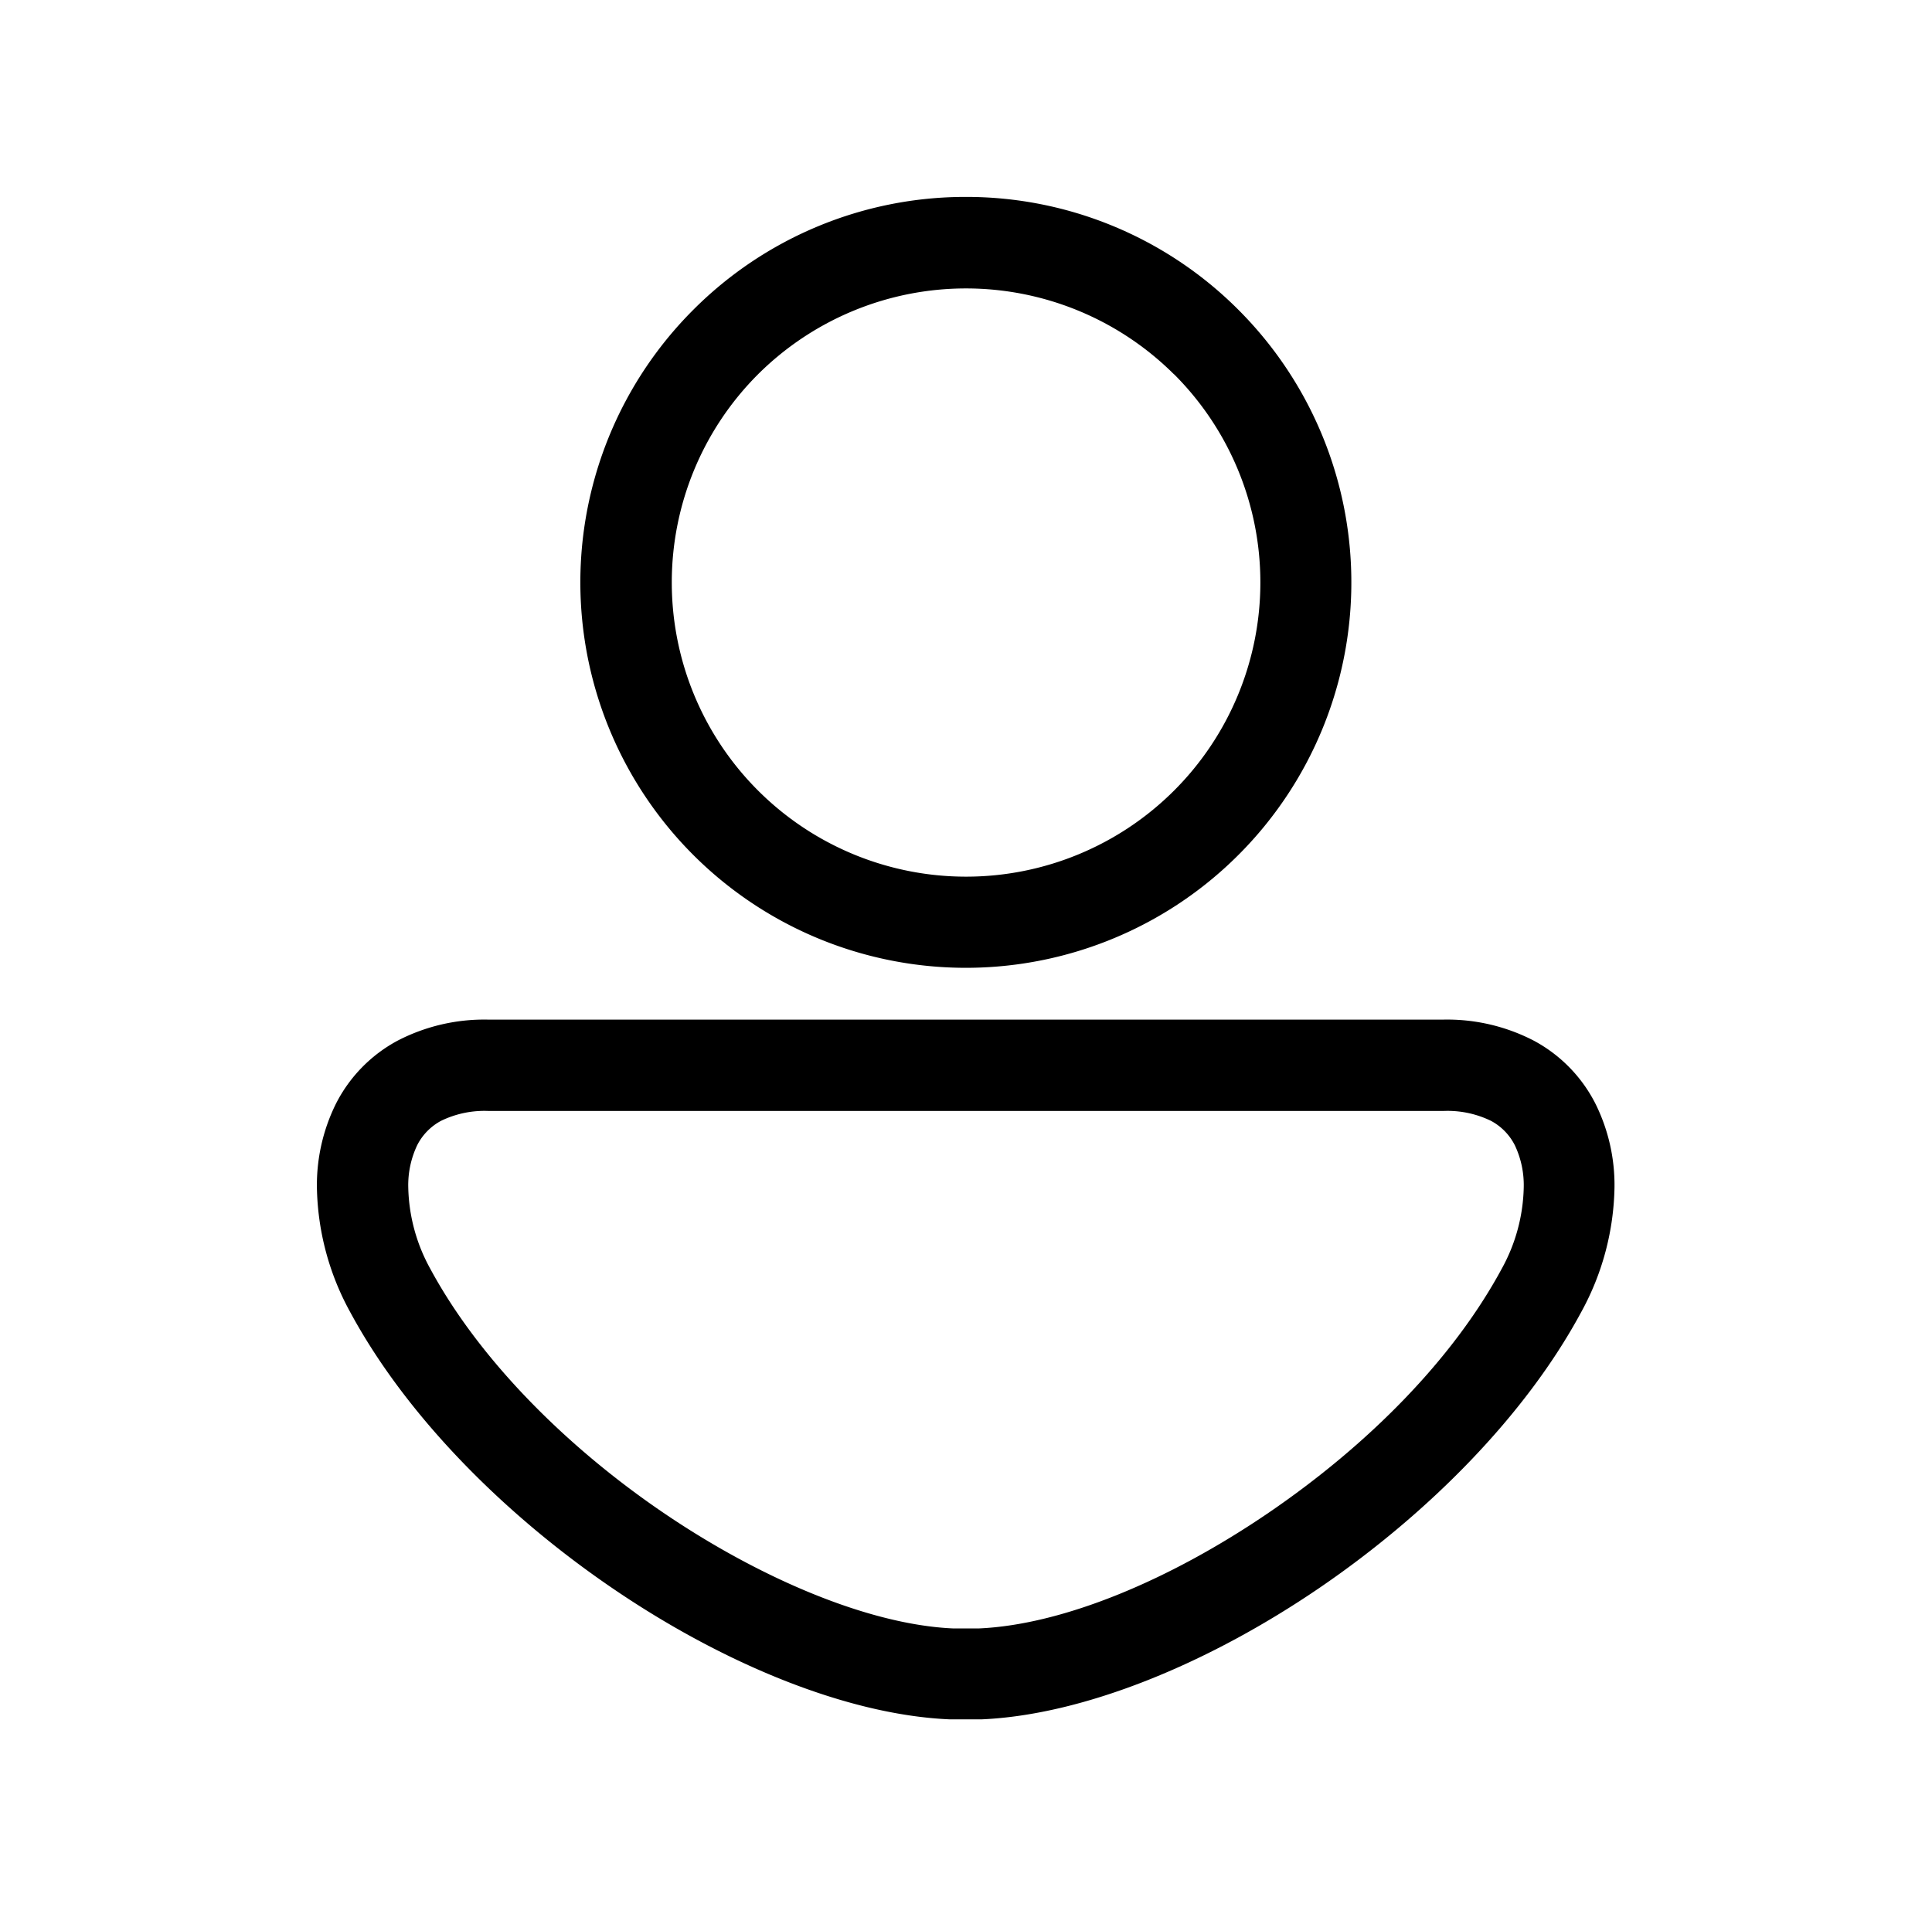
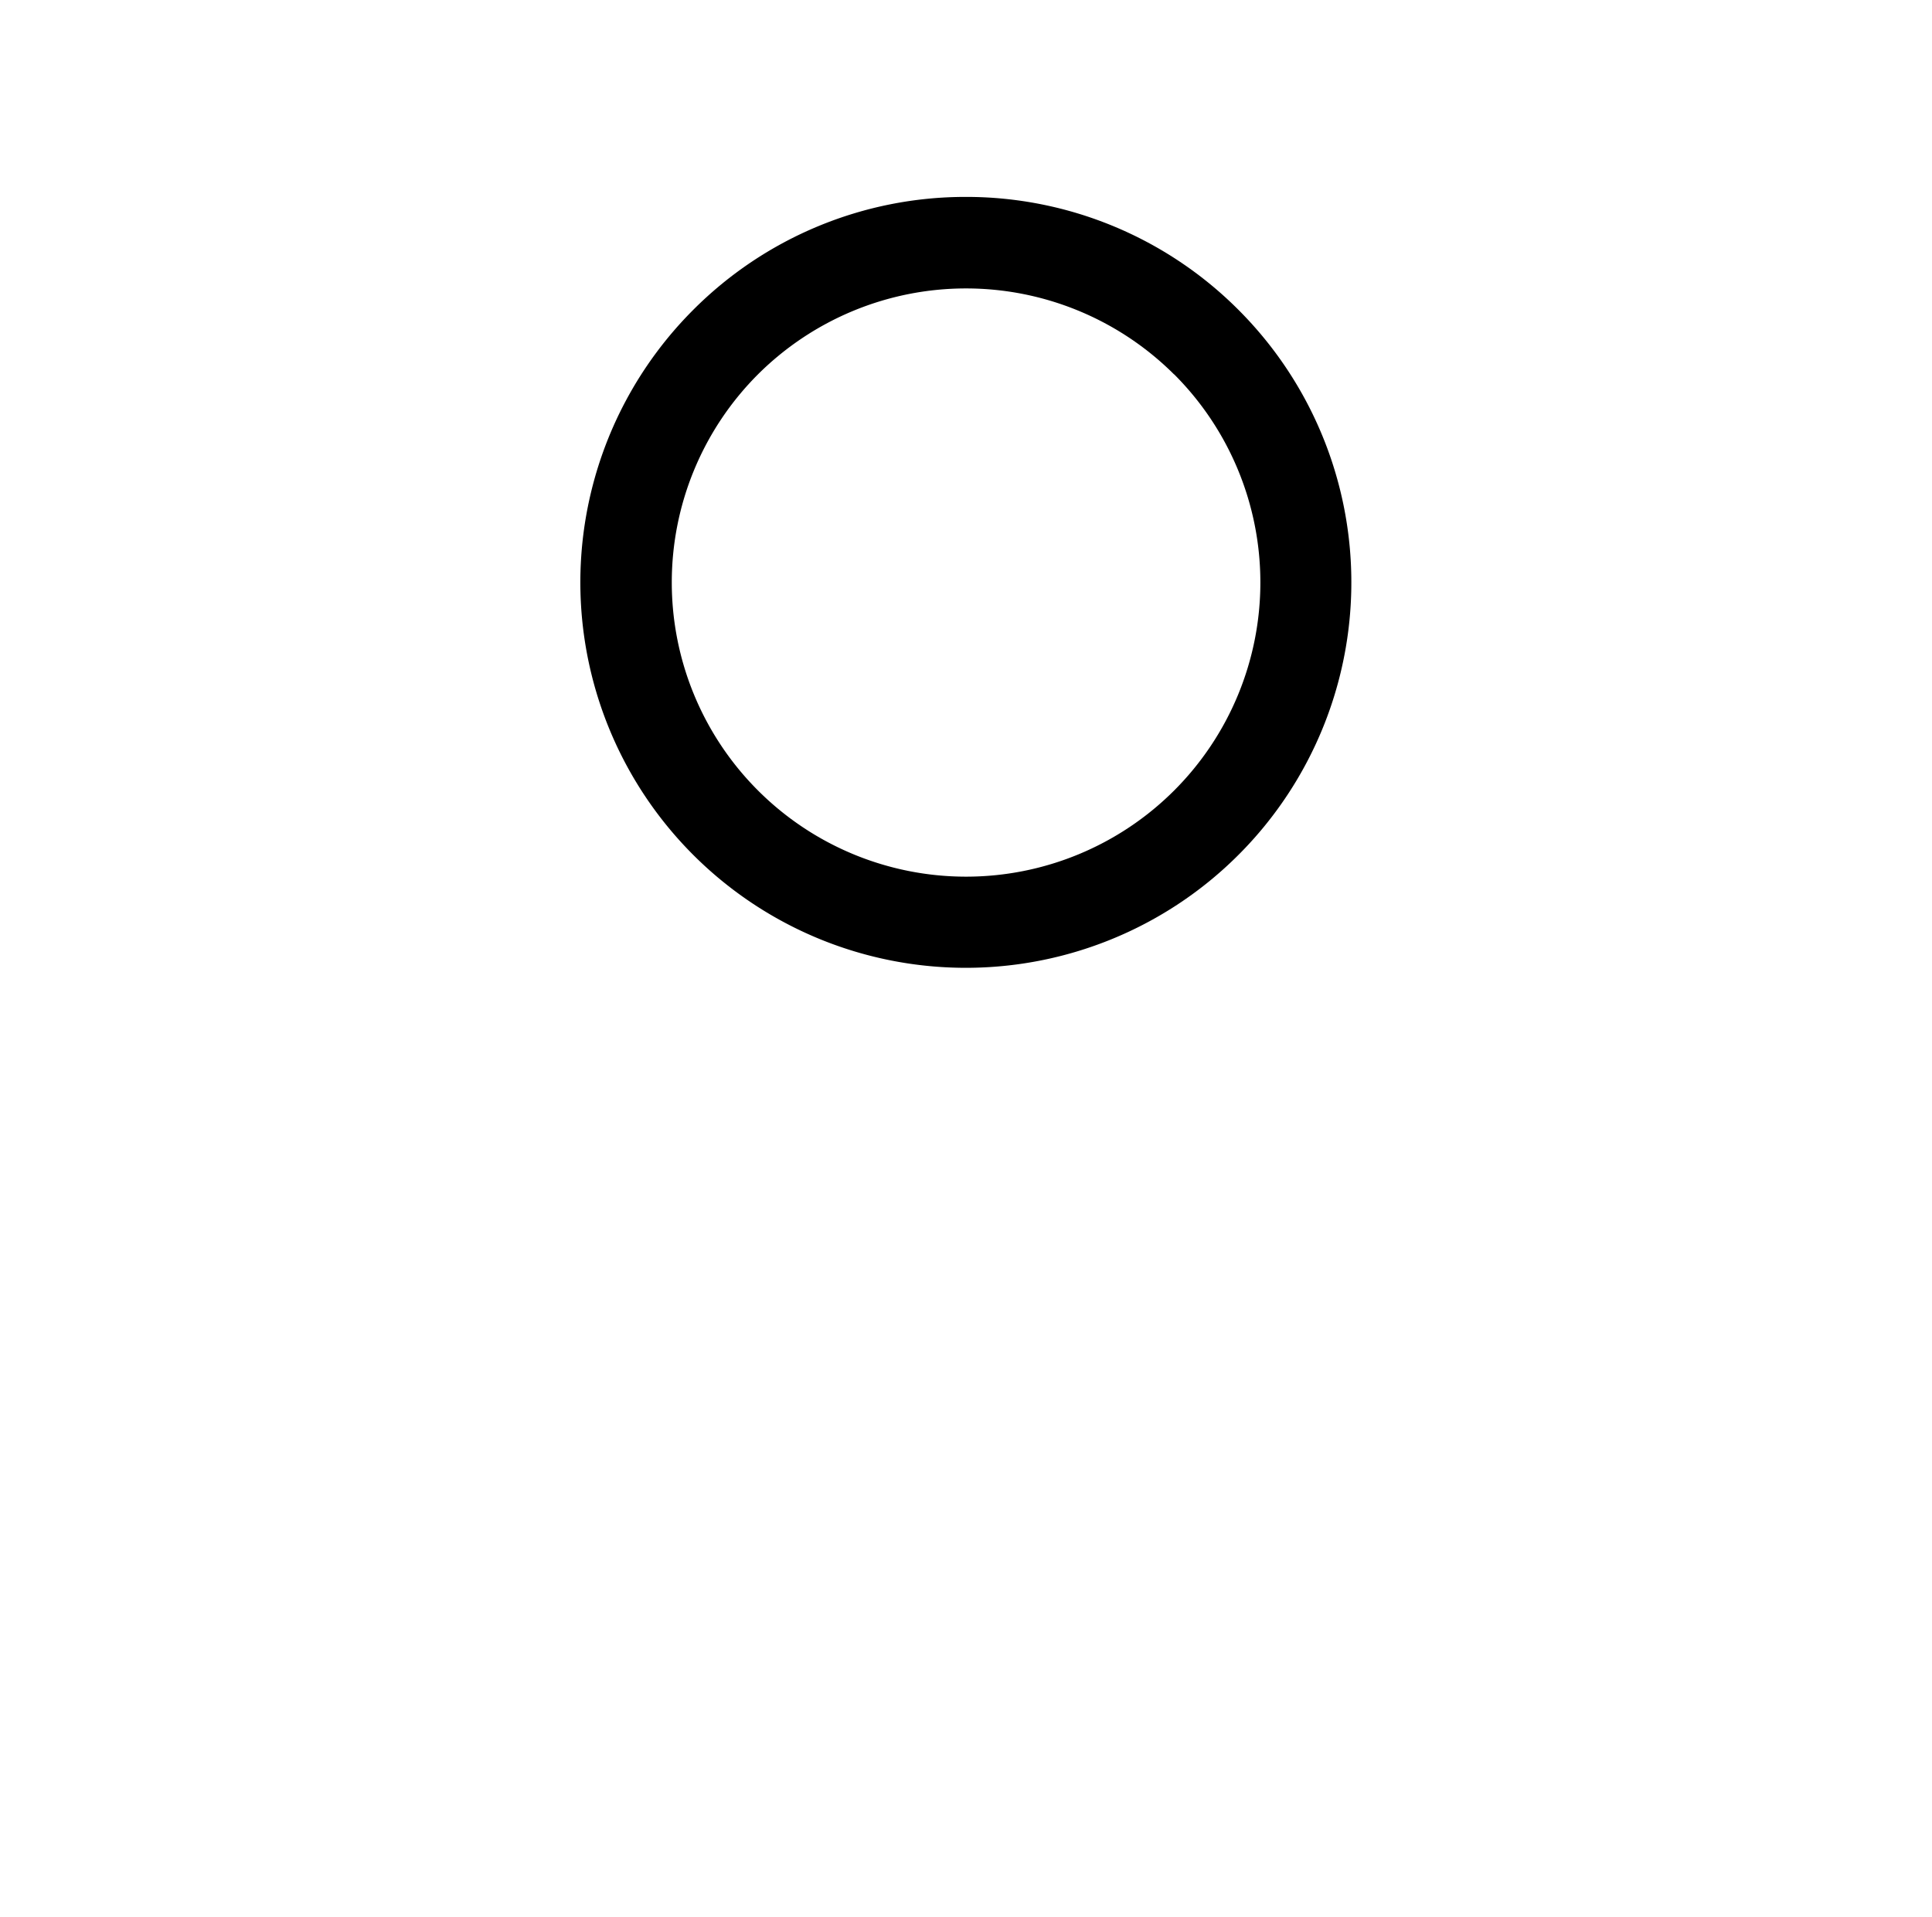
<svg xmlns="http://www.w3.org/2000/svg" viewBox="0 0 129 128">
  <title>User Minimal B Line Bold black</title>
  <path d="M64.5,13.15a25.66,25.66,0,0,1,18.19,7.54h0a25.74,25.74,0,1,1-36.4,0h0A25.66,25.66,0,0,1,64.5,13.15ZM78.39,25a19.68,19.68,0,0,0-27.78,0h0A19.65,19.65,0,1,0,78.4,25Z" />
-   <path d="M32.6,68.09H96.4a12.57,12.57,0,0,1,6,1.4,9.8,9.8,0,0,1,4.15,4.26,12.21,12.21,0,0,1,1.25,5.54,17.88,17.88,0,0,1-2.21,8.31c-3.73,6.94-10.26,13.5-17.46,18.42-7.47,5.1-15.78,8.5-22.58,8.8H63.41c-6.8-.29-15.11-3.69-22.58-8.8-7.2-4.92-13.72-11.48-17.46-18.42a17.87,17.87,0,0,1-2.21-8.31,12.23,12.23,0,0,1,1.25-5.54,9.81,9.81,0,0,1,4.15-4.26,12.58,12.58,0,0,1,6-1.4Zm63.79,6.1H32.6a6.63,6.63,0,0,0-3.15.66,3.79,3.79,0,0,0-1.6,1.64,6.23,6.23,0,0,0-.59,2.81,11.71,11.71,0,0,0,1.47,5.43C32,90.79,37.8,96.6,44.26,101s13.76,7.51,19.41,7.75h1.66c5.65-.24,12.81-3.24,19.41-7.75S97,90.79,100.27,84.73a11.71,11.71,0,0,0,1.47-5.43,6.22,6.22,0,0,0-.59-2.81,3.78,3.78,0,0,0-1.6-1.64,6.63,6.63,0,0,0-3.15-.66Z" />
</svg>